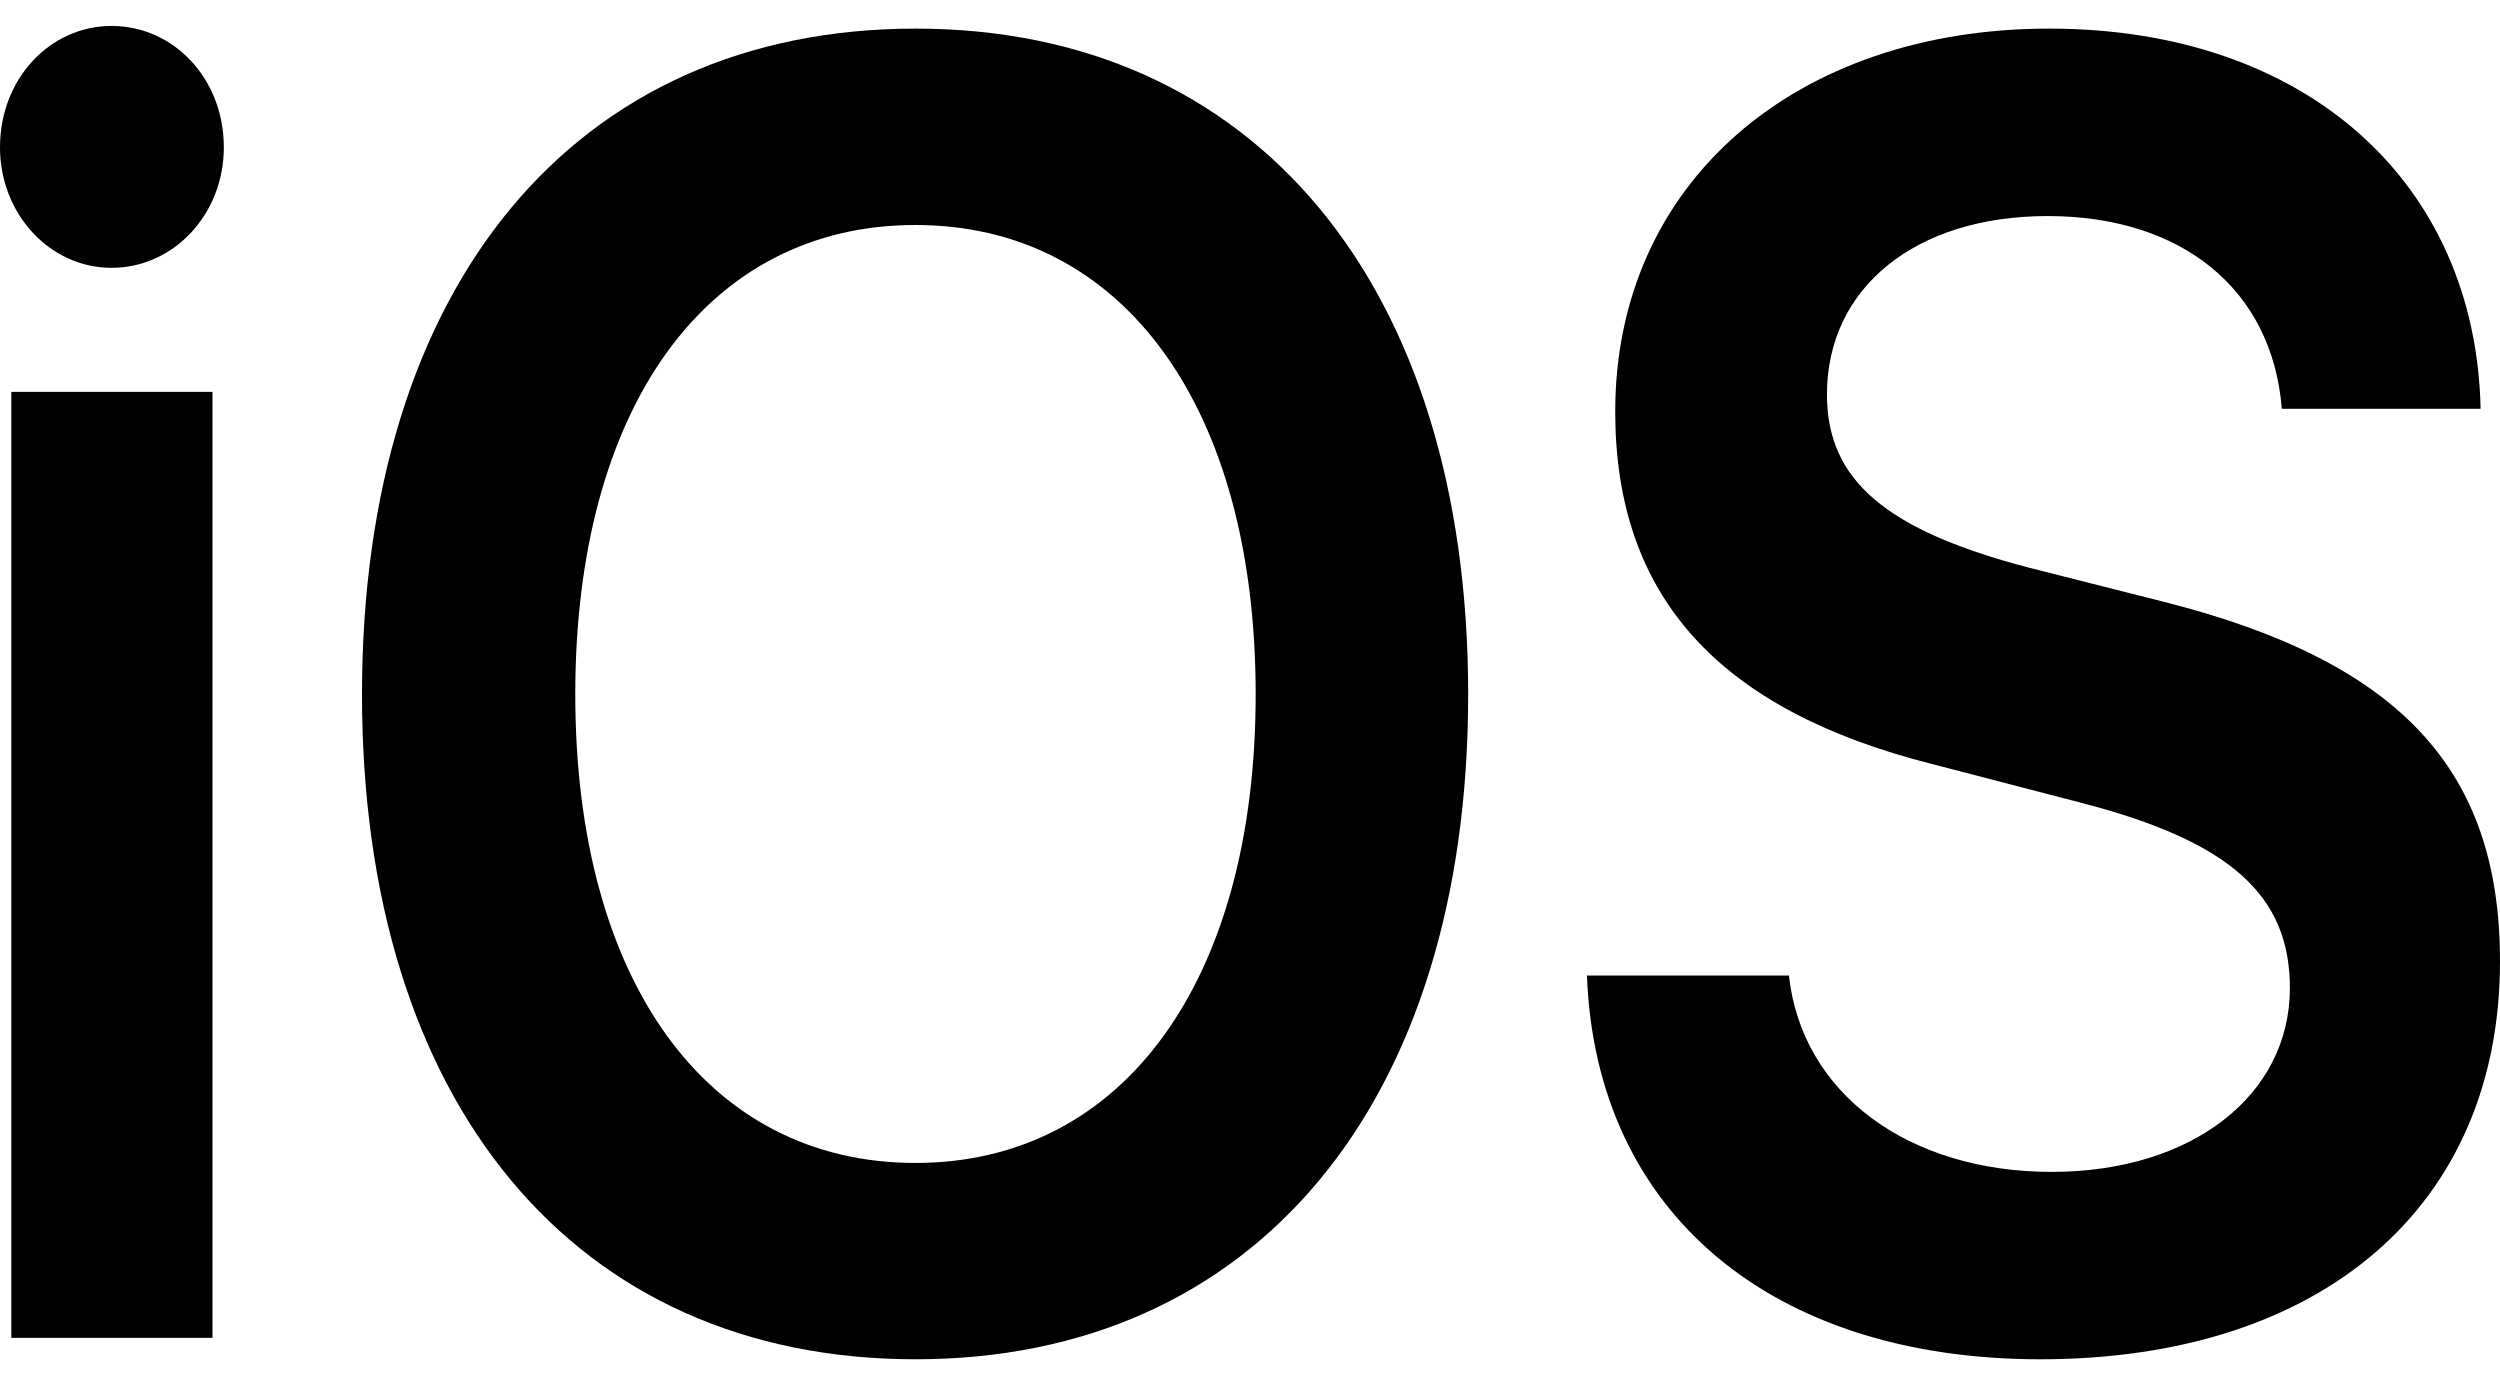
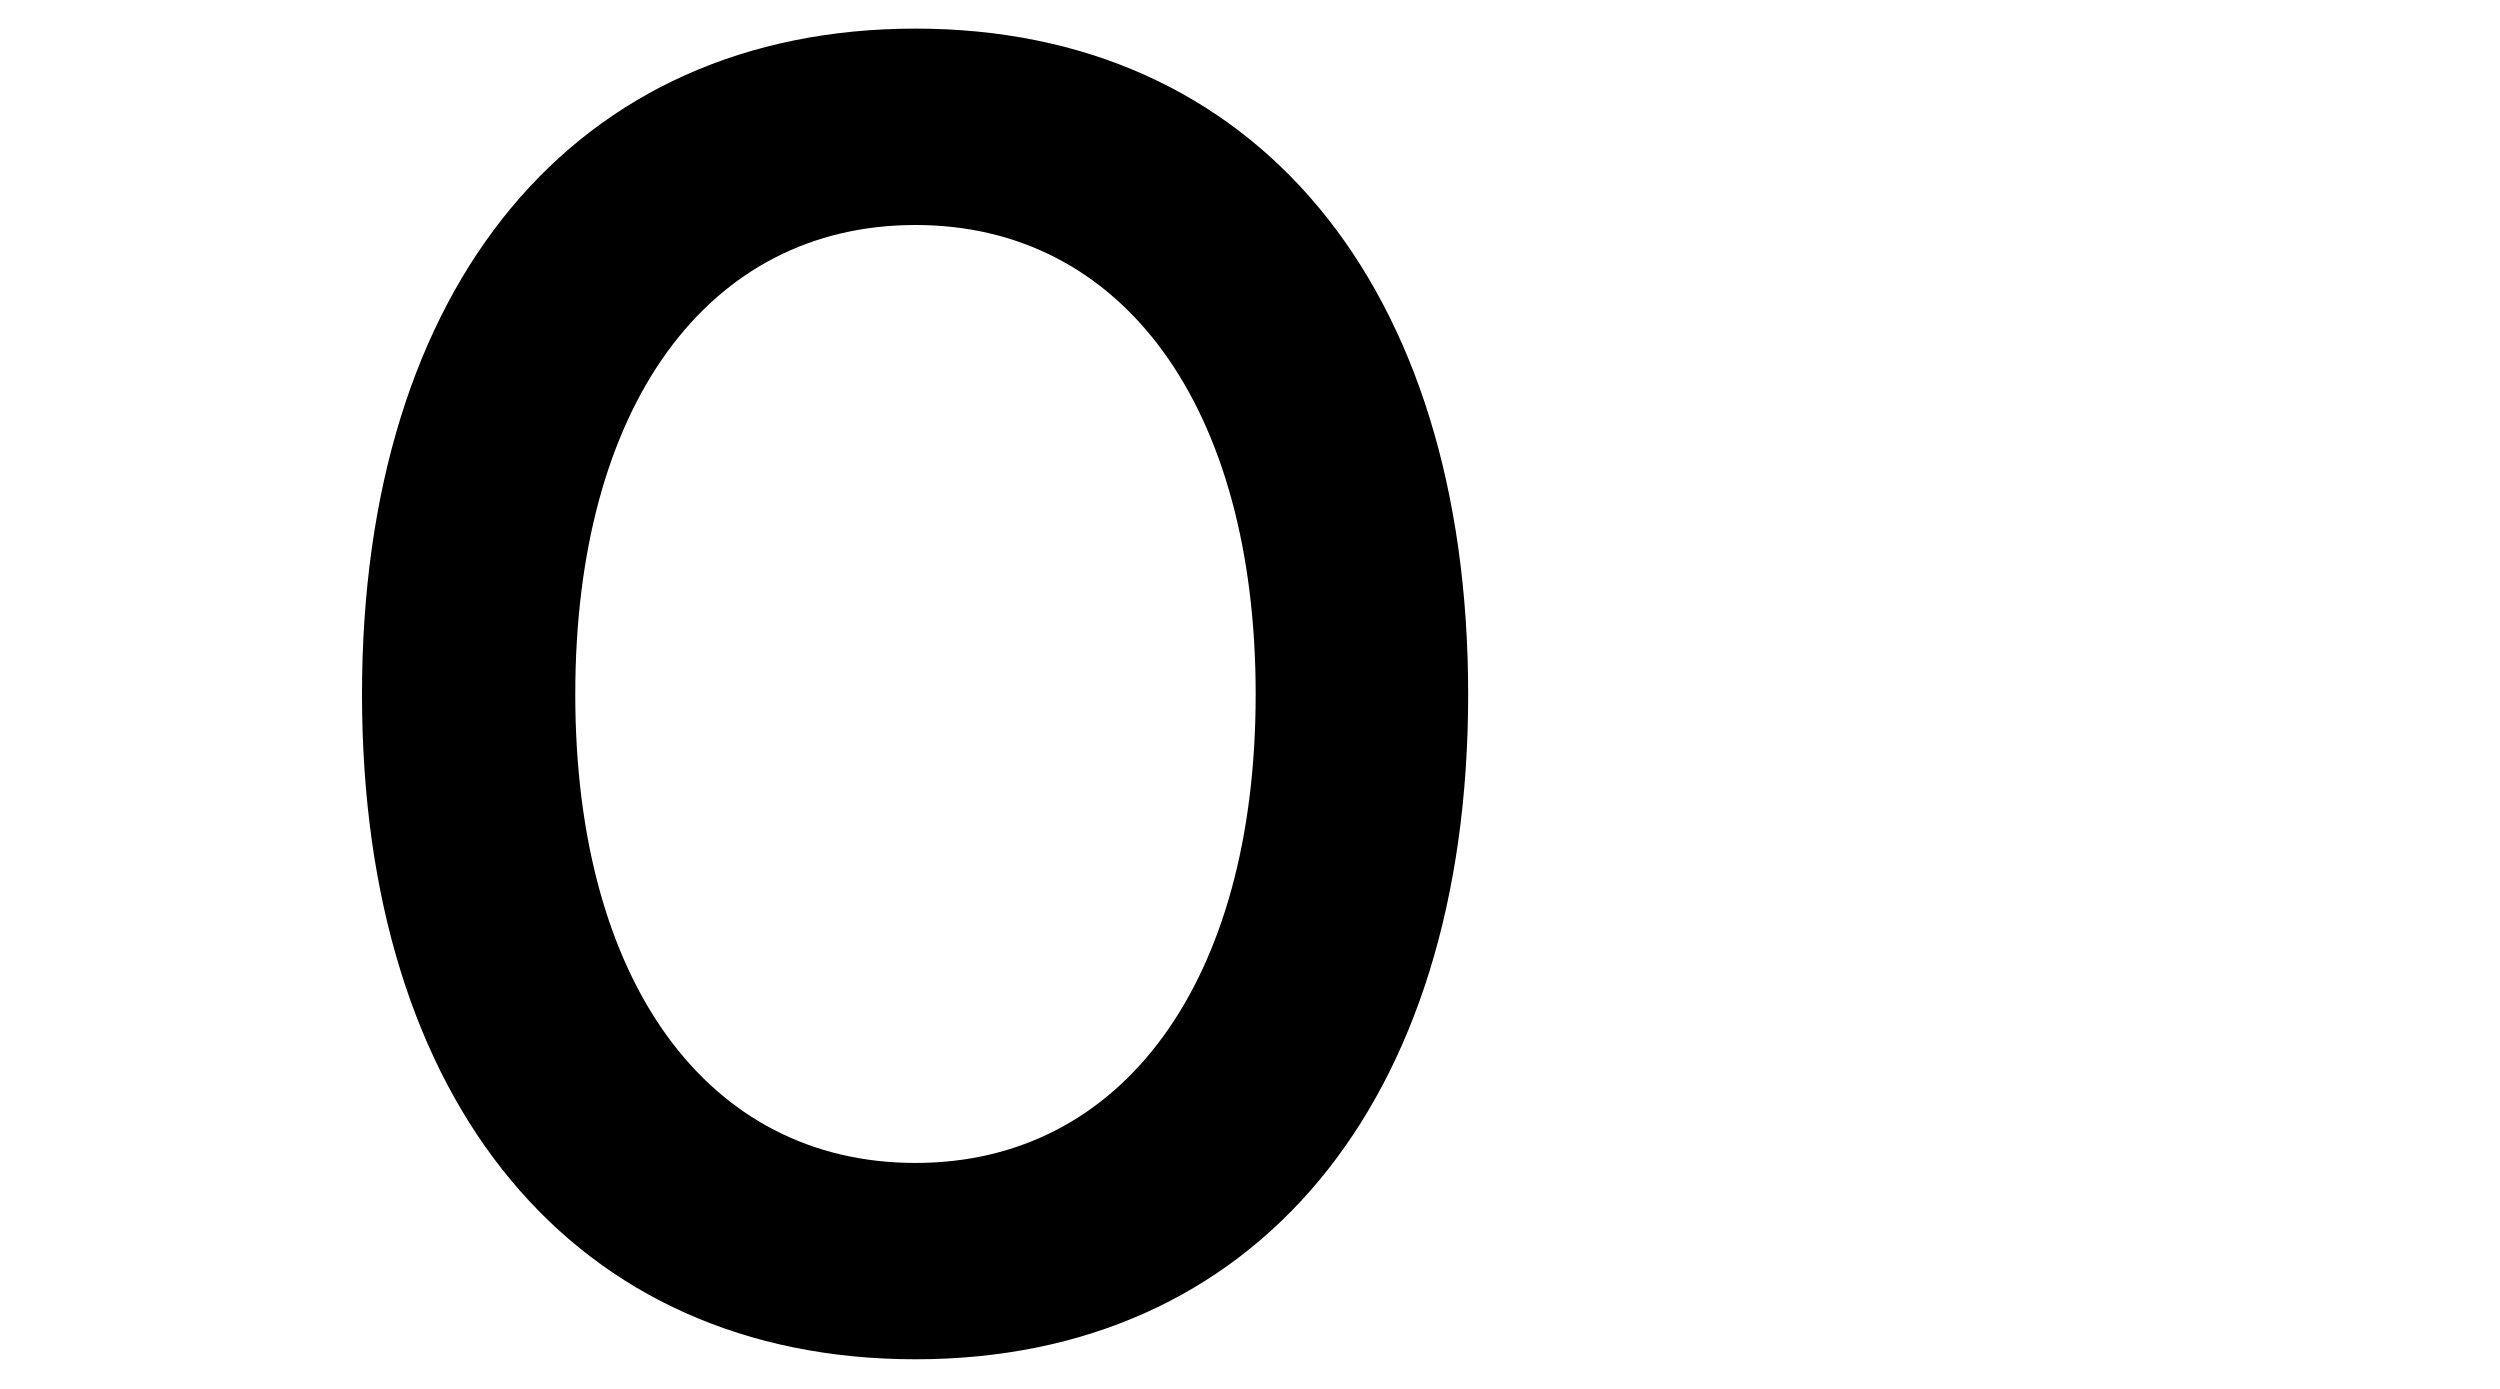
<svg xmlns="http://www.w3.org/2000/svg" width="45" height="25" viewBox="0 0 45 25" fill="none">
-   <path d="M0.204 24.082H3.825V7.054H0.204V24.082ZM2.007 4.821C3.127 4.821 4.029 3.857 4.029 2.652C4.029 1.415 3.127 0.467 2.007 0.467C0.902 0.467 0 1.415 0 2.652C0 3.857 0.902 4.821 2.007 4.821Z" fill="black" />
-   <path d="M16.479 0.515C10.355 0.515 6.516 5.126 6.516 12.499C6.516 19.873 10.355 24.467 16.479 24.467C22.587 24.467 26.427 19.873 26.427 12.499C26.427 5.126 22.587 0.515 16.479 0.515ZM16.479 4.05C20.216 4.05 22.602 7.327 22.602 12.499C22.602 17.656 20.216 20.933 16.479 20.933C12.726 20.933 10.355 17.656 10.355 12.499C10.355 7.327 12.726 4.05 16.479 4.05Z" fill="black" />
-   <path d="M28.565 17.56C28.725 21.833 31.896 24.467 36.724 24.467C41.8 24.467 45 21.704 45 17.303C45 13.849 43.197 11.905 38.935 10.829L36.521 10.218C33.946 9.544 32.885 8.644 32.885 7.102C32.885 5.174 34.484 3.889 36.855 3.889C39.255 3.889 40.898 5.19 41.073 7.359H44.651C44.564 3.279 41.509 0.515 36.884 0.515C32.317 0.515 29.074 3.295 29.074 7.407C29.074 10.716 30.907 12.773 34.775 13.752L37.495 14.459C40.142 15.15 41.218 16.114 41.218 17.785C41.218 19.712 39.459 21.094 36.928 21.094C34.368 21.094 32.434 19.696 32.201 17.56H28.565Z" fill="black" />
+   <path d="M16.479 0.515C10.355 0.515 6.516 5.126 6.516 12.499C6.516 19.873 10.355 24.467 16.479 24.467C22.587 24.467 26.427 19.873 26.427 12.499C26.427 5.126 22.587 0.515 16.479 0.515ZM16.479 4.05C20.216 4.05 22.602 7.327 22.602 12.499C22.602 17.656 20.216 20.933 16.479 20.933C12.726 20.933 10.355 17.656 10.355 12.499C10.355 7.327 12.726 4.05 16.479 4.05" fill="black" />
</svg>